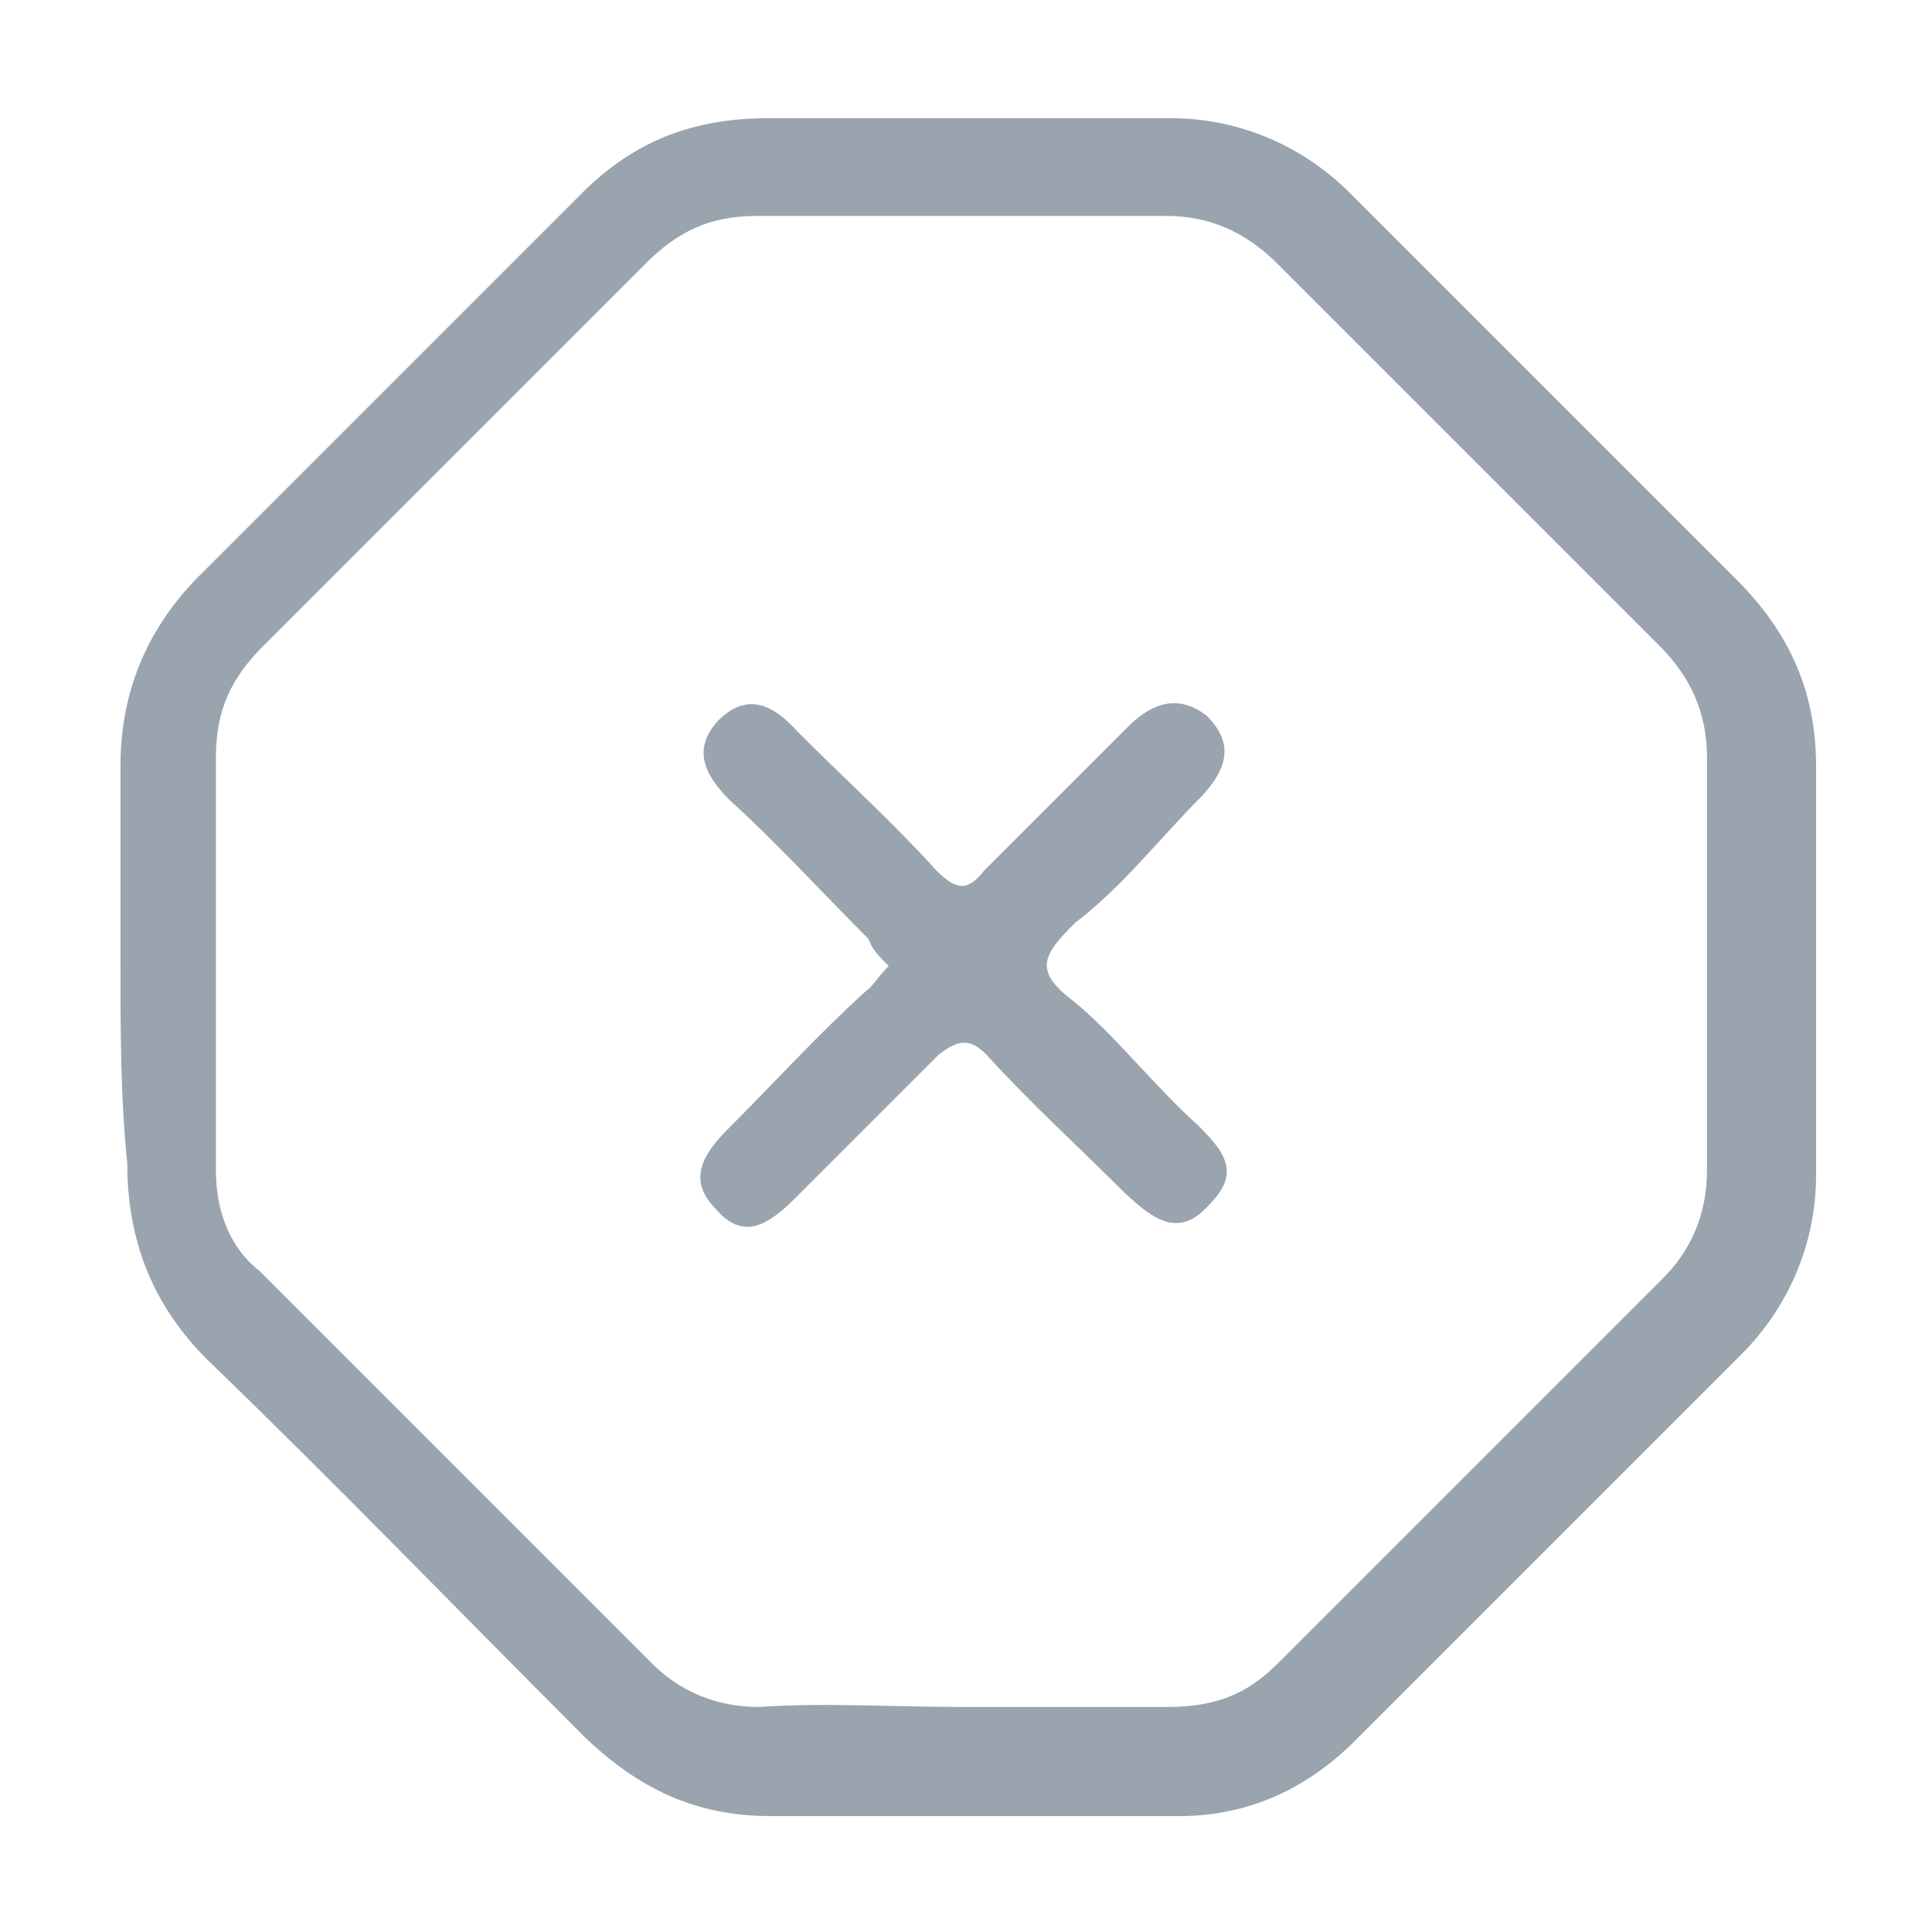
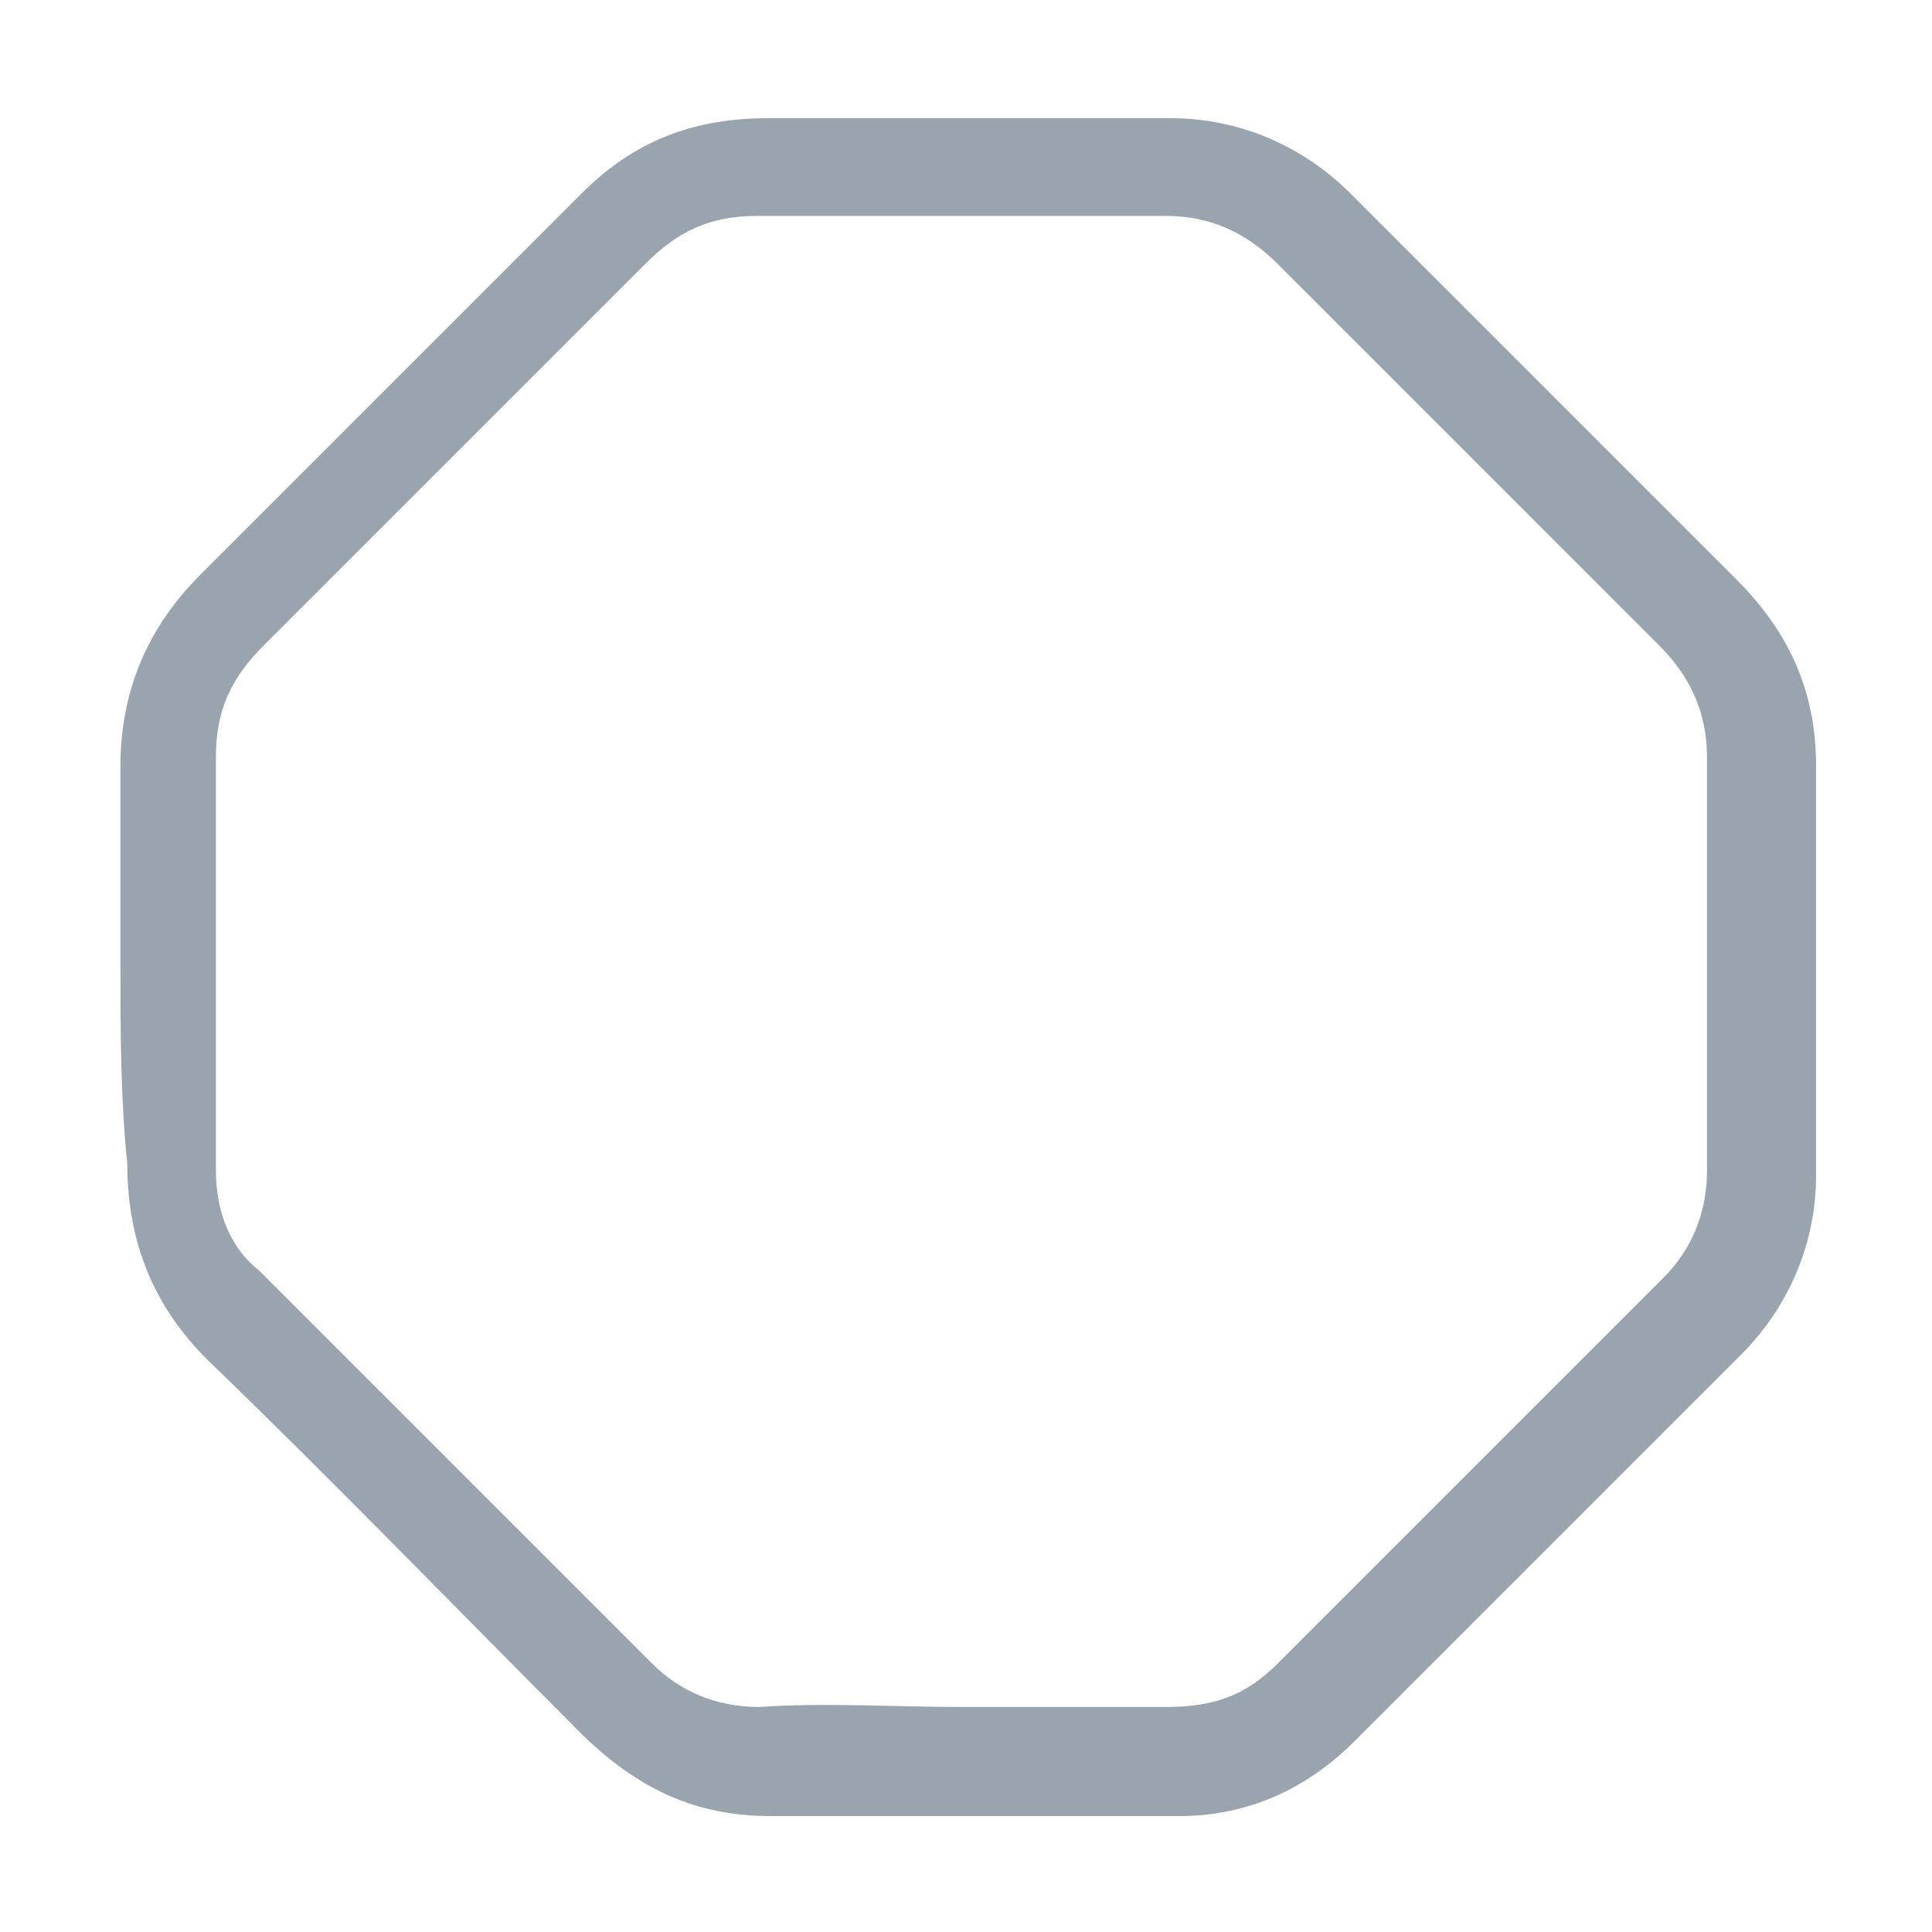
<svg xmlns="http://www.w3.org/2000/svg" version="1.1" id="Layer_1" x="0px" y="0px" viewBox="0 0 85 85" style="enable-background:new 0 0 85 85;" xml:space="preserve">
  <style type="text/css">
	.st0{fill:#9AA4AF;}
</style>
  <g>
    <g>
      <path class="st0" d="M5.3,42.3c0-2.8,0-5.8,0-8.6c0-3.3,1.2-6.1,3.5-8.4C14.4,19.7,20,14.1,25.6,8.5c2.3-2.3,4.9-3.3,8.2-3.3    c5.8,0,11.9,0,17.7,0c3,0,5.8,1.2,7.9,3.3c5.6,5.6,11.2,11.2,17,17c2.3,2.3,3.5,4.9,3.5,8.2c0,6.1,0,11.9,0,18    c0,3-1.2,5.8-3.3,7.9c-5.6,5.6-11.4,11.4-17,17c-2.1,2.1-4.7,3.3-7.7,3.3c-6.1,0-11.9,0-18,0c-3.3,0-5.8-1.2-8.2-3.5    c-5.6-5.6-11-11.2-16.6-16.6c-2.3-2.3-3.5-5.1-3.5-8.6C5.3,48.3,5.3,45.3,5.3,42.3z M42.4,75.1c3,0,5.8,0,8.9,0    c2.1,0,3.5-0.5,4.9-1.9c5.6-5.6,11.2-11.2,17-17c1.2-1.2,1.9-2.8,1.9-4.7c0-6.1,0-12.1,0-18.2c0-1.9-0.7-3.5-2.1-4.9    c-5.6-5.6-11.2-11.2-16.8-16.8c-1.4-1.4-3-2.1-4.9-2.1c-6.1,0-11.9,0-18,0c-2.1,0-3.5,0.7-4.9,2.1c-5.6,5.6-11.2,11.2-16.8,16.8    c-1.4,1.4-2.1,2.8-2.1,4.9c0,6.1,0,12.1,0,18.2c0,1.6,0.5,3.3,1.9,4.4c5.8,5.8,11.4,11.4,17.3,17.3c1.2,1.2,2.8,1.9,4.7,1.9    C36.3,74.9,39.3,75.1,42.4,75.1z" />
-       <path class="st0" d="M39.1,42.5c-0.5-0.5-0.7-0.7-0.9-1.2c-2.1-2.1-4-4.2-6.1-6.1c-1.2-1.2-1.6-2.3-0.5-3.5    c1.4-1.4,2.6-0.5,3.5,0.5c2.1,2.1,4.2,4,6.1,6.1c0.9,0.9,1.4,0.9,2.1,0c2.1-2.1,4.2-4.2,6.3-6.3c0.9-0.9,2.1-1.6,3.5-0.5    c1.2,1.2,0.9,2.3-0.2,3.5c-1.9,1.9-3.5,4-5.6,5.6c-1.4,1.4-1.9,2.1,0,3.5c1.9,1.6,3.5,3.7,5.4,5.4c1.2,1.2,1.9,2.1,0.5,3.5    c-1.4,1.6-2.6,0.5-3.7-0.5c-2.1-2.1-4.2-4-6.1-6.1c-0.7-0.7-1.2-0.7-2.1,0c-2.1,2.1-4.2,4.2-6.3,6.3c-1.2,1.2-2.3,1.9-3.5,0.5    c-1.2-1.2-0.7-2.3,0.5-3.5c2.1-2.1,4-4.2,6.1-6.1C38.4,43.4,38.6,43,39.1,42.5z" />
    </g>
  </g>
</svg>